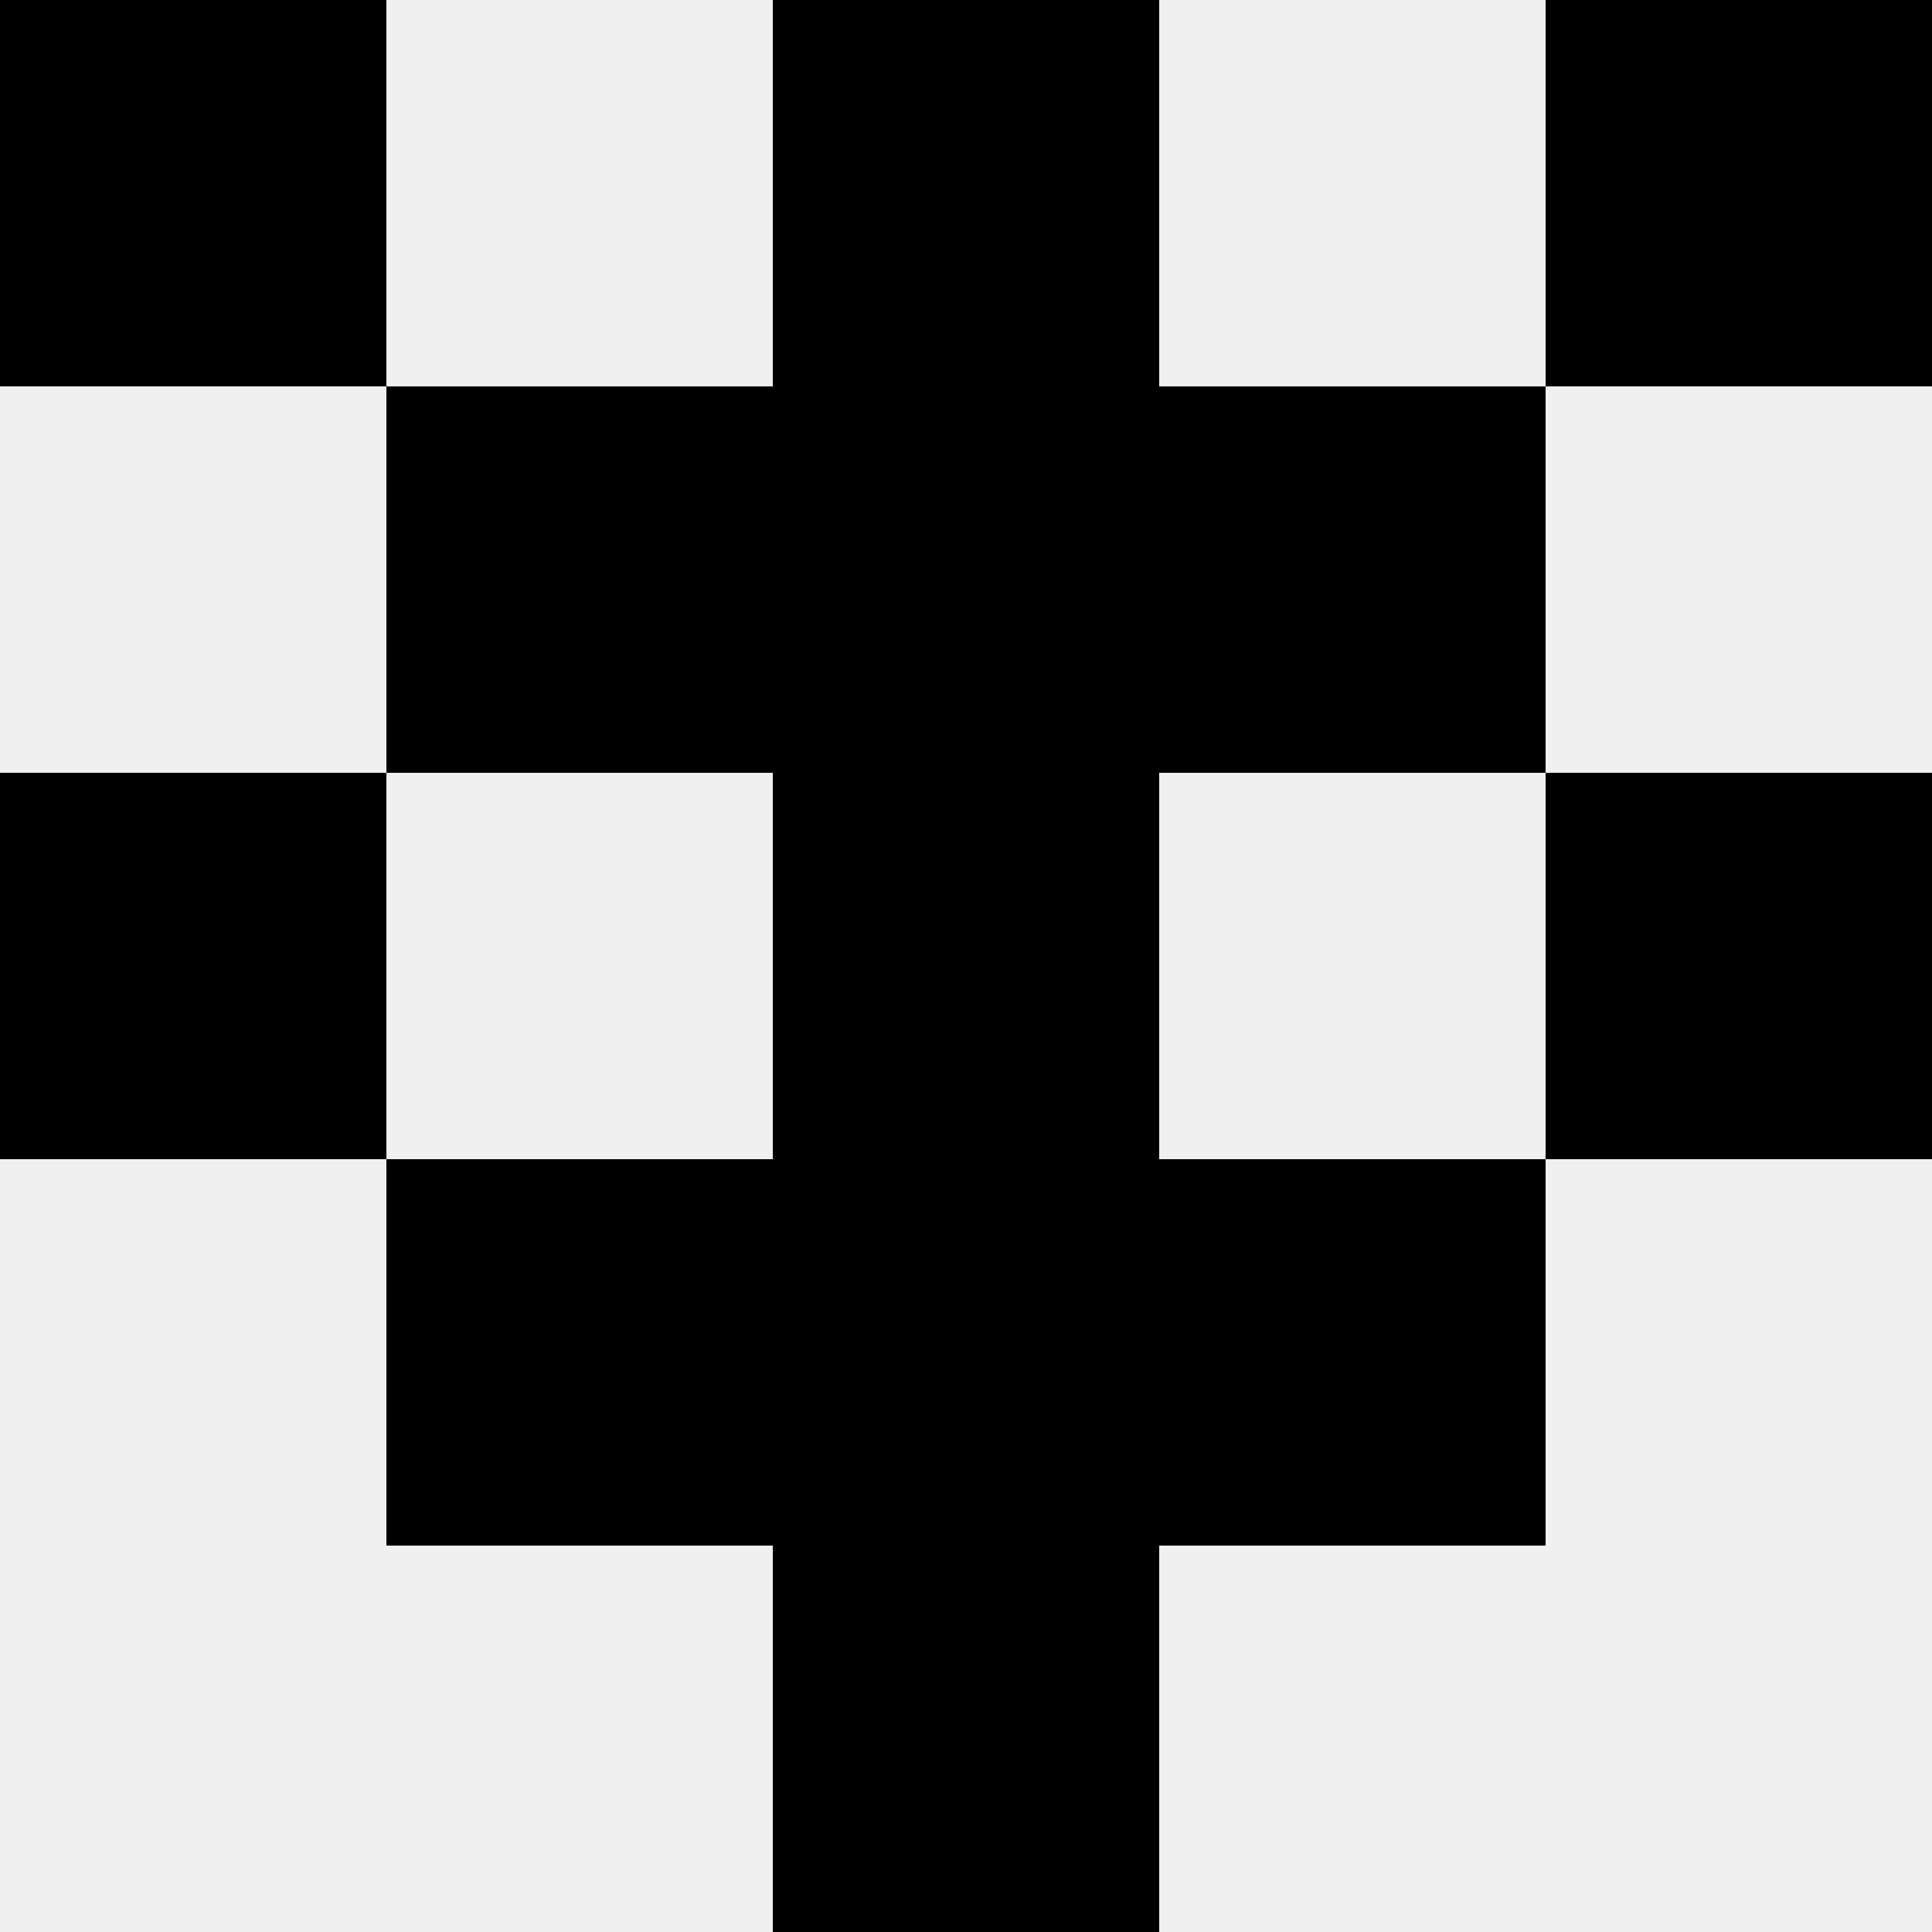
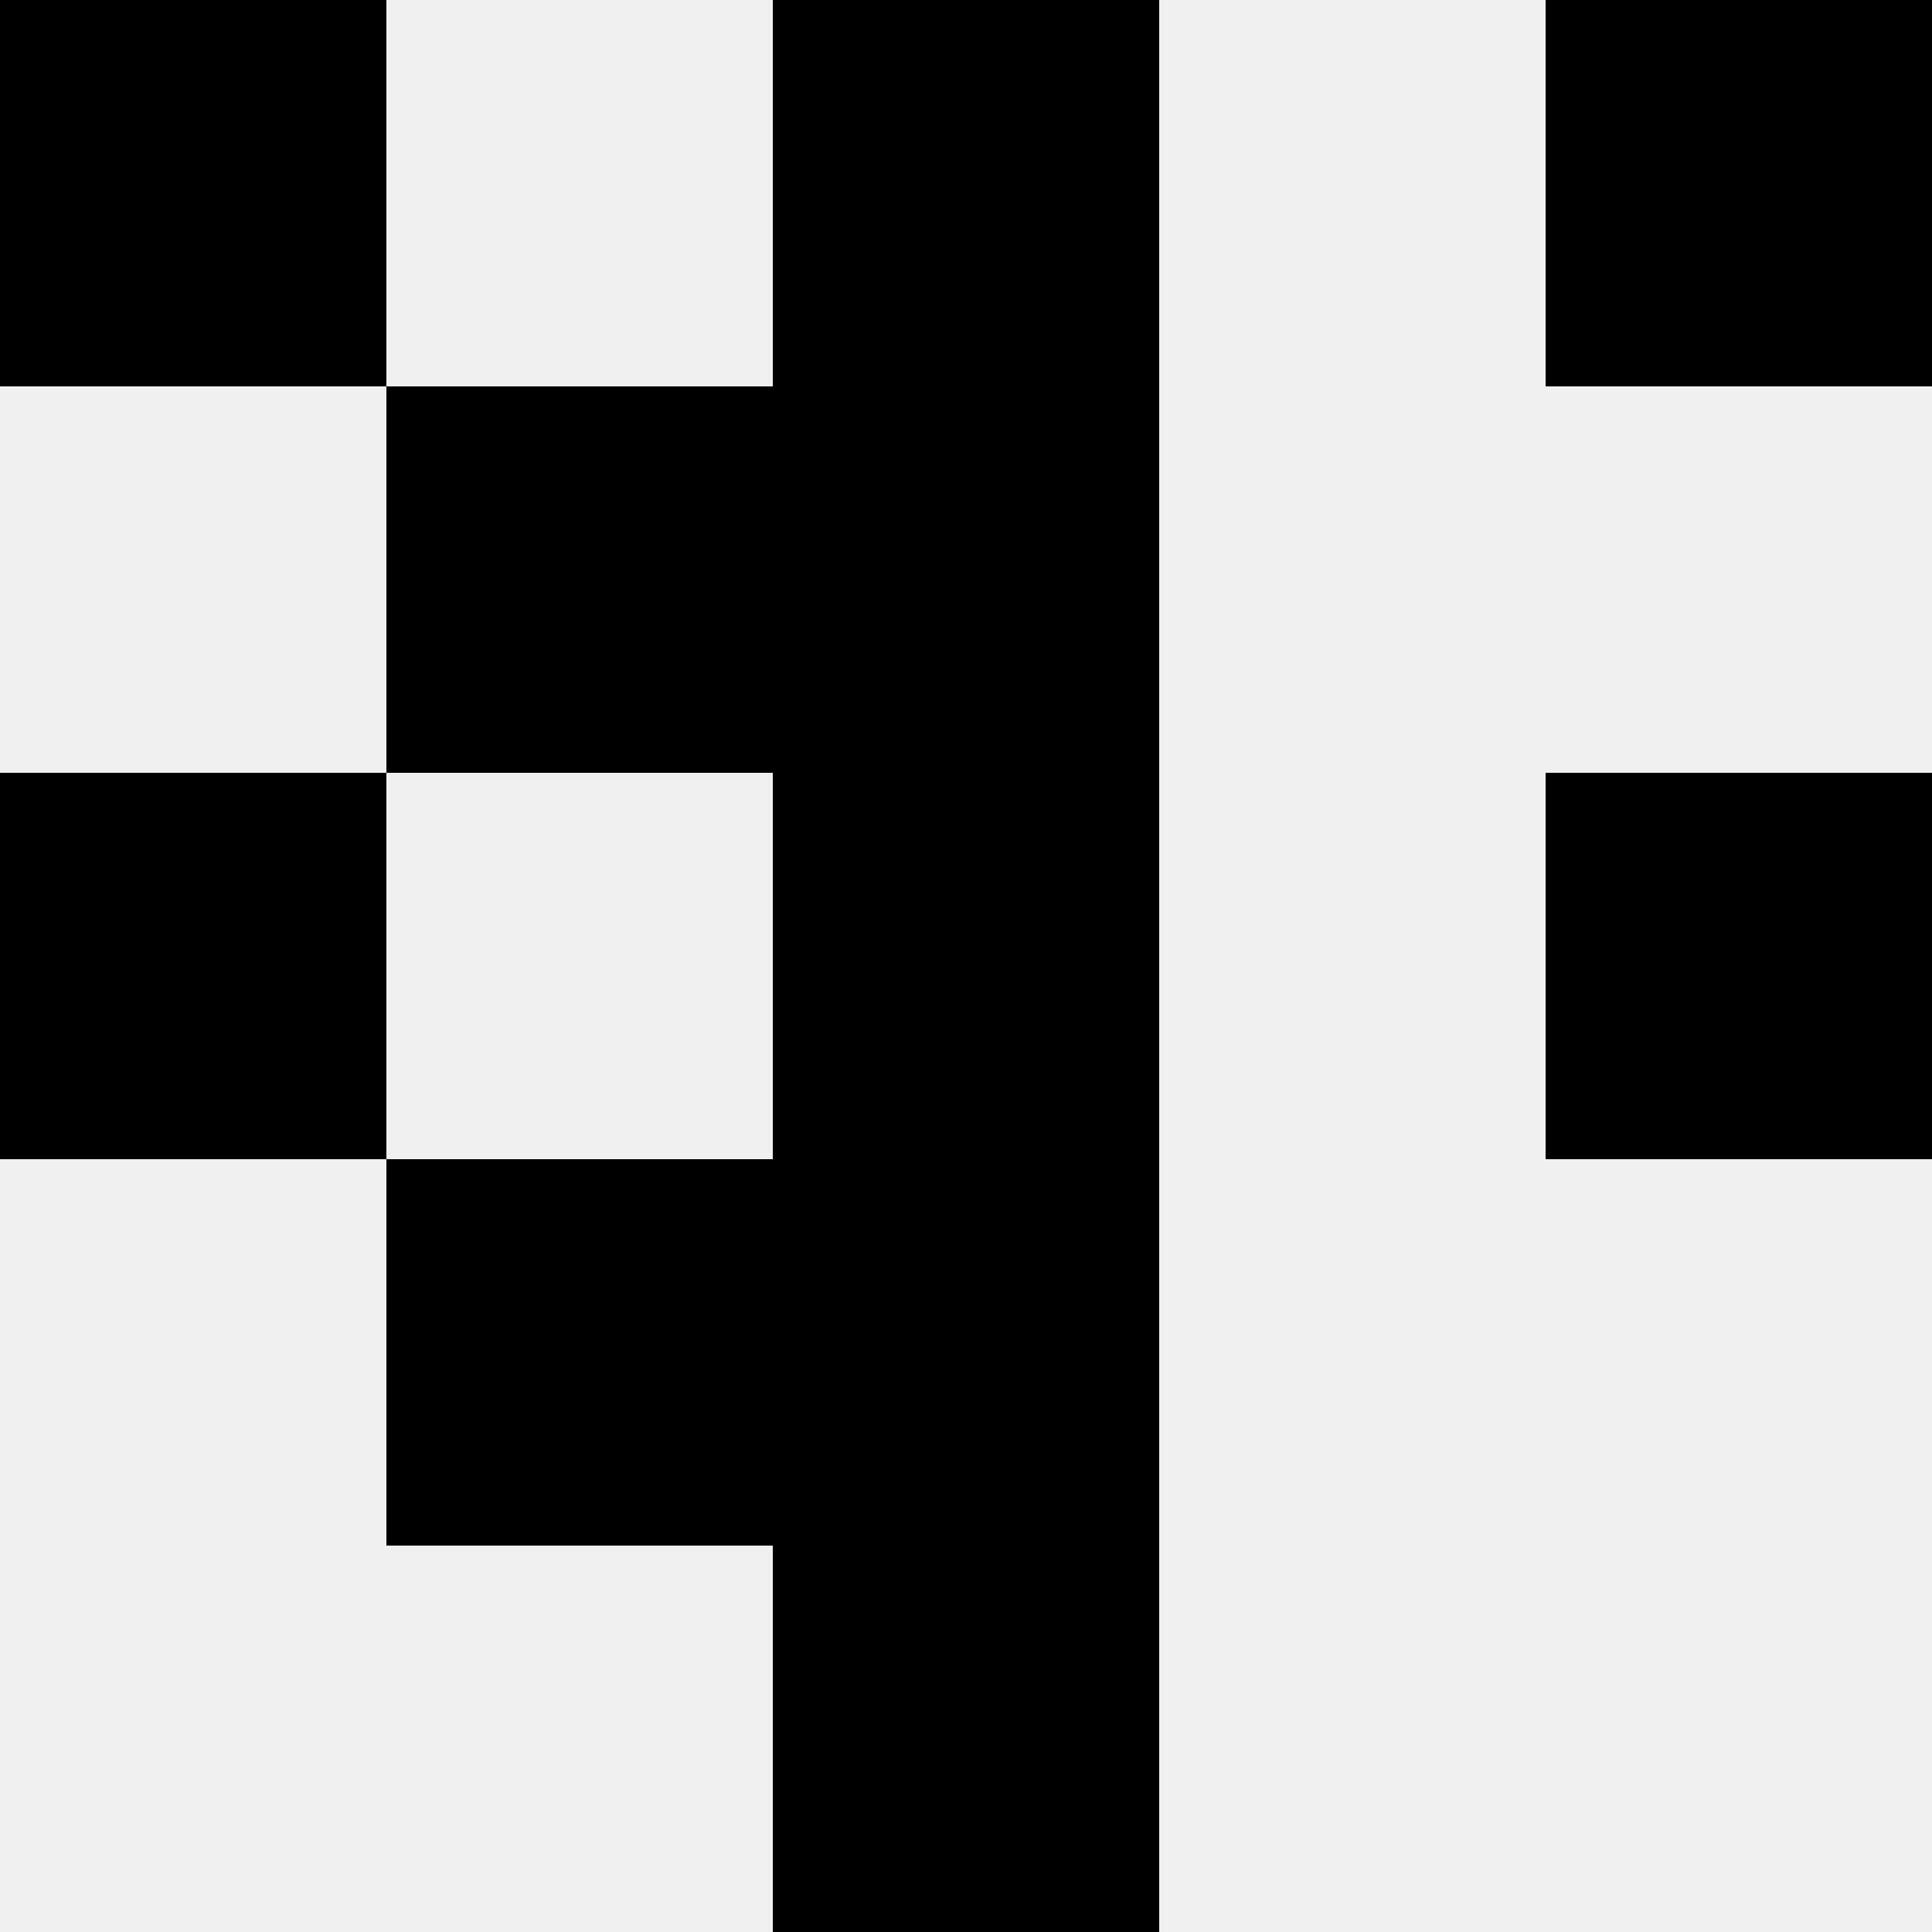
<svg xmlns="http://www.w3.org/2000/svg" width="80" height="80">
  <rect width="100%" height="100%" fill="#f0f0f0" />
  <rect x="0" y="0" width="16" height="16" fill="hsl(181, 70%, 50%)" />
  <rect x="64" y="0" width="16" height="16" fill="hsl(181, 70%, 50%)" />
  <rect x="32" y="0" width="16" height="16" fill="hsl(181, 70%, 50%)" />
  <rect x="32" y="0" width="16" height="16" fill="hsl(181, 70%, 50%)" />
  <rect x="16" y="16" width="16" height="16" fill="hsl(181, 70%, 50%)" />
-   <rect x="48" y="16" width="16" height="16" fill="hsl(181, 70%, 50%)" />
  <rect x="32" y="16" width="16" height="16" fill="hsl(181, 70%, 50%)" />
  <rect x="32" y="16" width="16" height="16" fill="hsl(181, 70%, 50%)" />
  <rect x="0" y="32" width="16" height="16" fill="hsl(181, 70%, 50%)" />
  <rect x="64" y="32" width="16" height="16" fill="hsl(181, 70%, 50%)" />
  <rect x="32" y="32" width="16" height="16" fill="hsl(181, 70%, 50%)" />
  <rect x="32" y="32" width="16" height="16" fill="hsl(181, 70%, 50%)" />
  <rect x="16" y="48" width="16" height="16" fill="hsl(181, 70%, 50%)" />
-   <rect x="48" y="48" width="16" height="16" fill="hsl(181, 70%, 50%)" />
-   <rect x="32" y="48" width="16" height="16" fill="hsl(181, 70%, 50%)" />
  <rect x="32" y="48" width="16" height="16" fill="hsl(181, 70%, 50%)" />
  <rect x="32" y="64" width="16" height="16" fill="hsl(181, 70%, 50%)" />
-   <rect x="32" y="64" width="16" height="16" fill="hsl(181, 70%, 50%)" />
</svg>